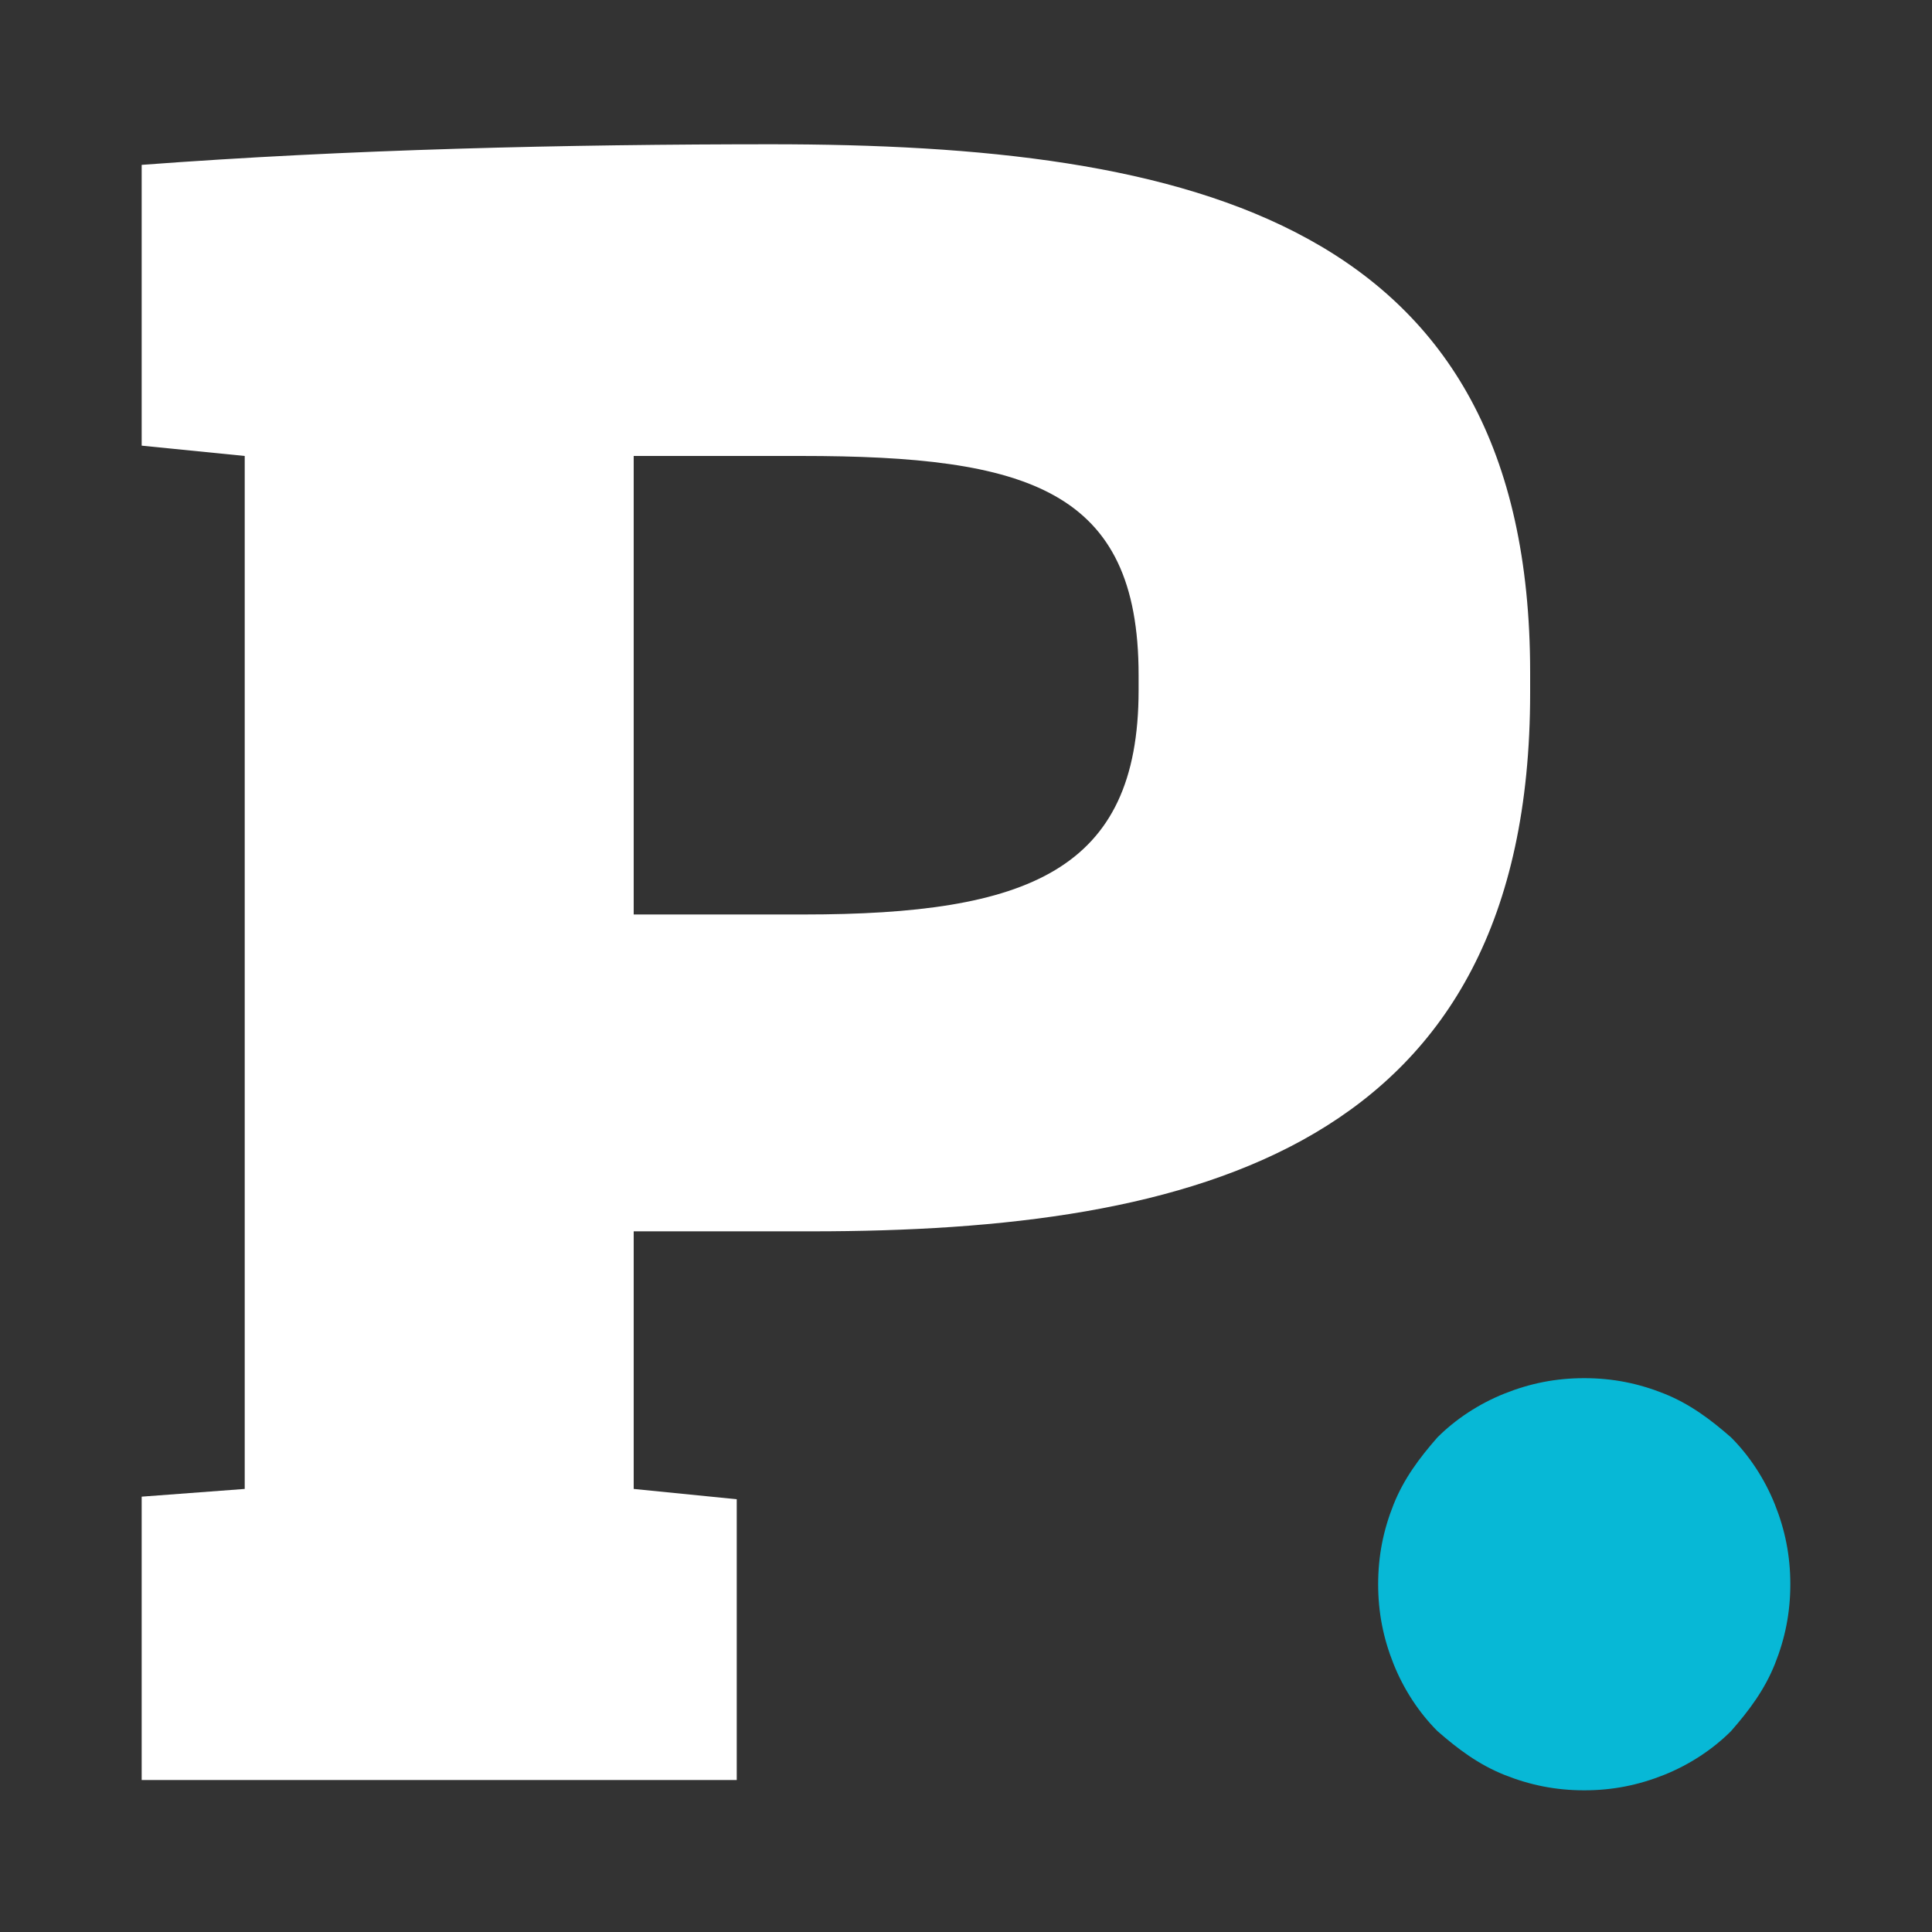
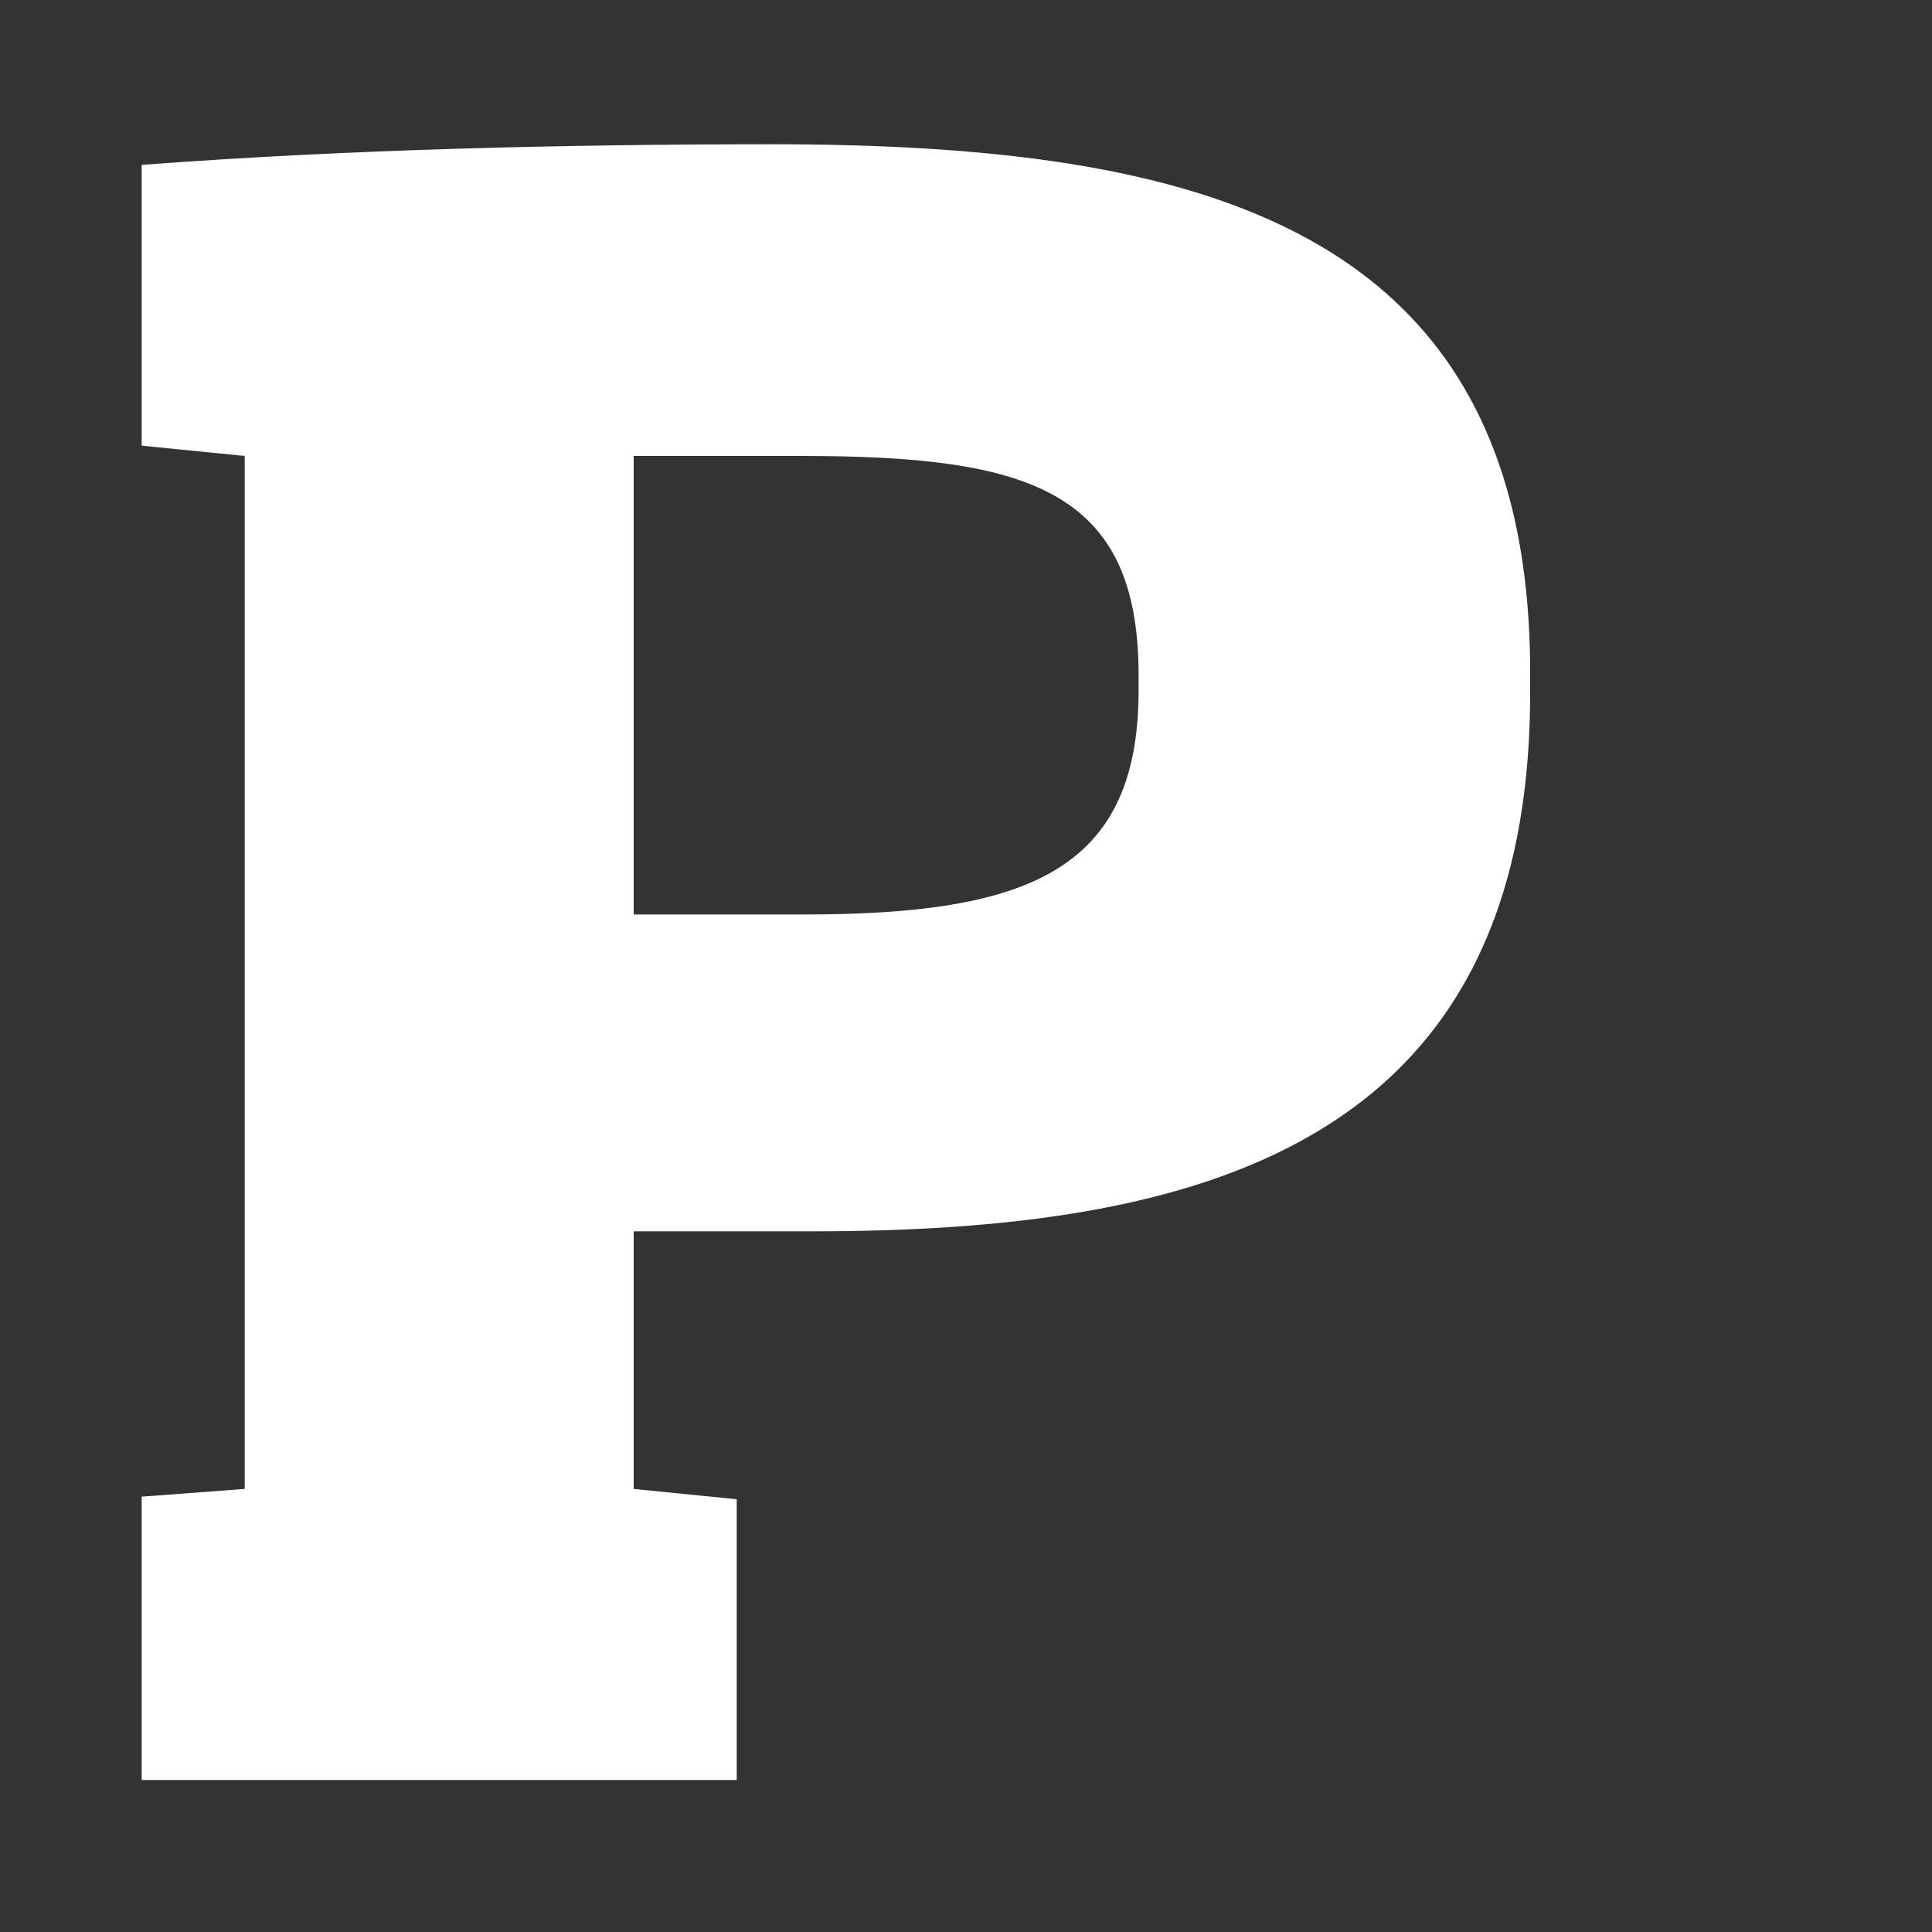
<svg xmlns="http://www.w3.org/2000/svg" viewBox="0 0 75 75">
  <rect x="0" y="0" width="75" height="75" fill="#333333" stroke="none" />
  <path d="m30.1 5.6c-8.2 0-16.6.2-24.6.8v10.9l4 .4v40.1l-4 .3v11h23.1v-10.9l-4-.4v-10h6.9c14.9 0 27.9-3.2 27.9-20.9v-.8c0-17.5-13.1-20.5-29.5-20.5zm14.1 21.2c0 7-4.3 8.7-13 8.7s-4.6 0-6.6 0v-17.8h6.5c8.8 0 13.1 1.3 13.1 8.5v.8z" fill="#fff" />
-   <path d="m53.5 61.5c0-1.1.2-2.1.6-3.1s1-1.8 1.7-2.6c.7-.7 1.6-1.3 2.6-1.7s2-.6 3.1-.6 2.1.2 3.1.6 1.8 1 2.6 1.7c.7.7 1.3 1.6 1.7 2.6s.6 2 .6 3.1-.2 2.1-.6 3.1-1 1.8-1.7 2.6c-.7.7-1.6 1.3-2.6 1.7s-2 .6-3.1.6-2.1-.2-3.1-.6-1.8-1-2.6-1.7c-.7-.7-1.3-1.6-1.7-2.6s-.6-2-.6-3.1" fill="#07b8d6" />
</svg>